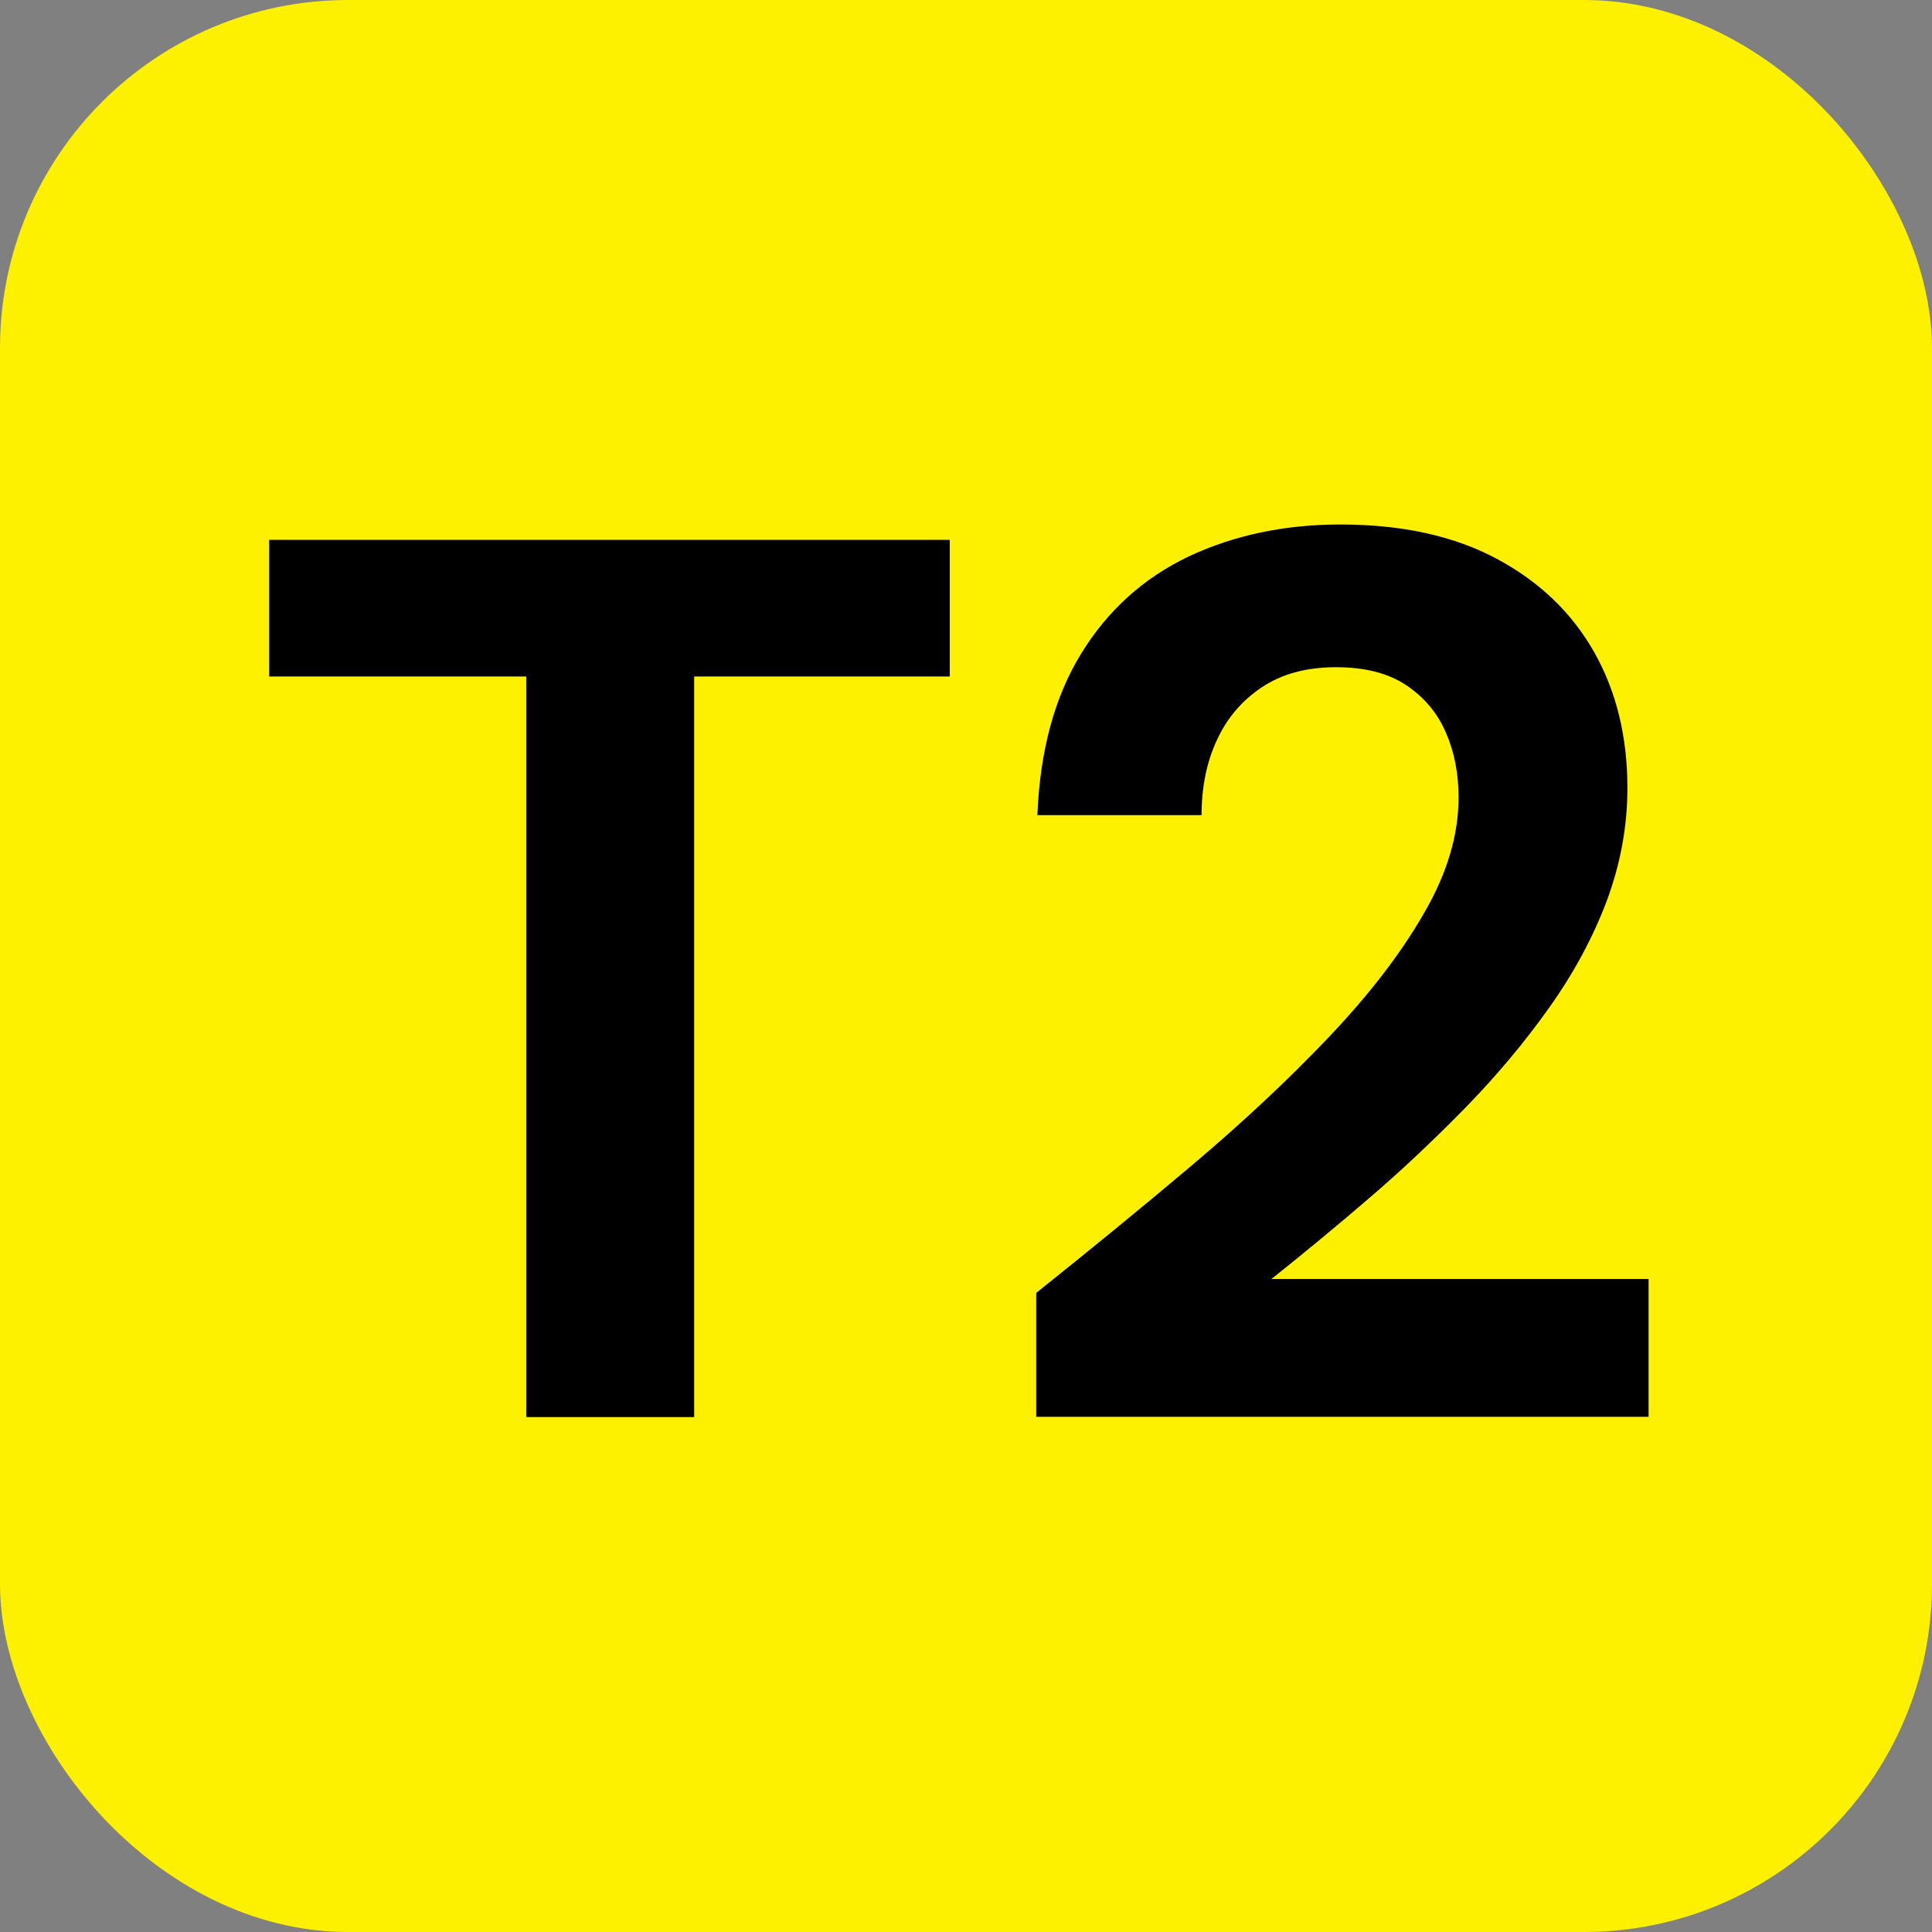
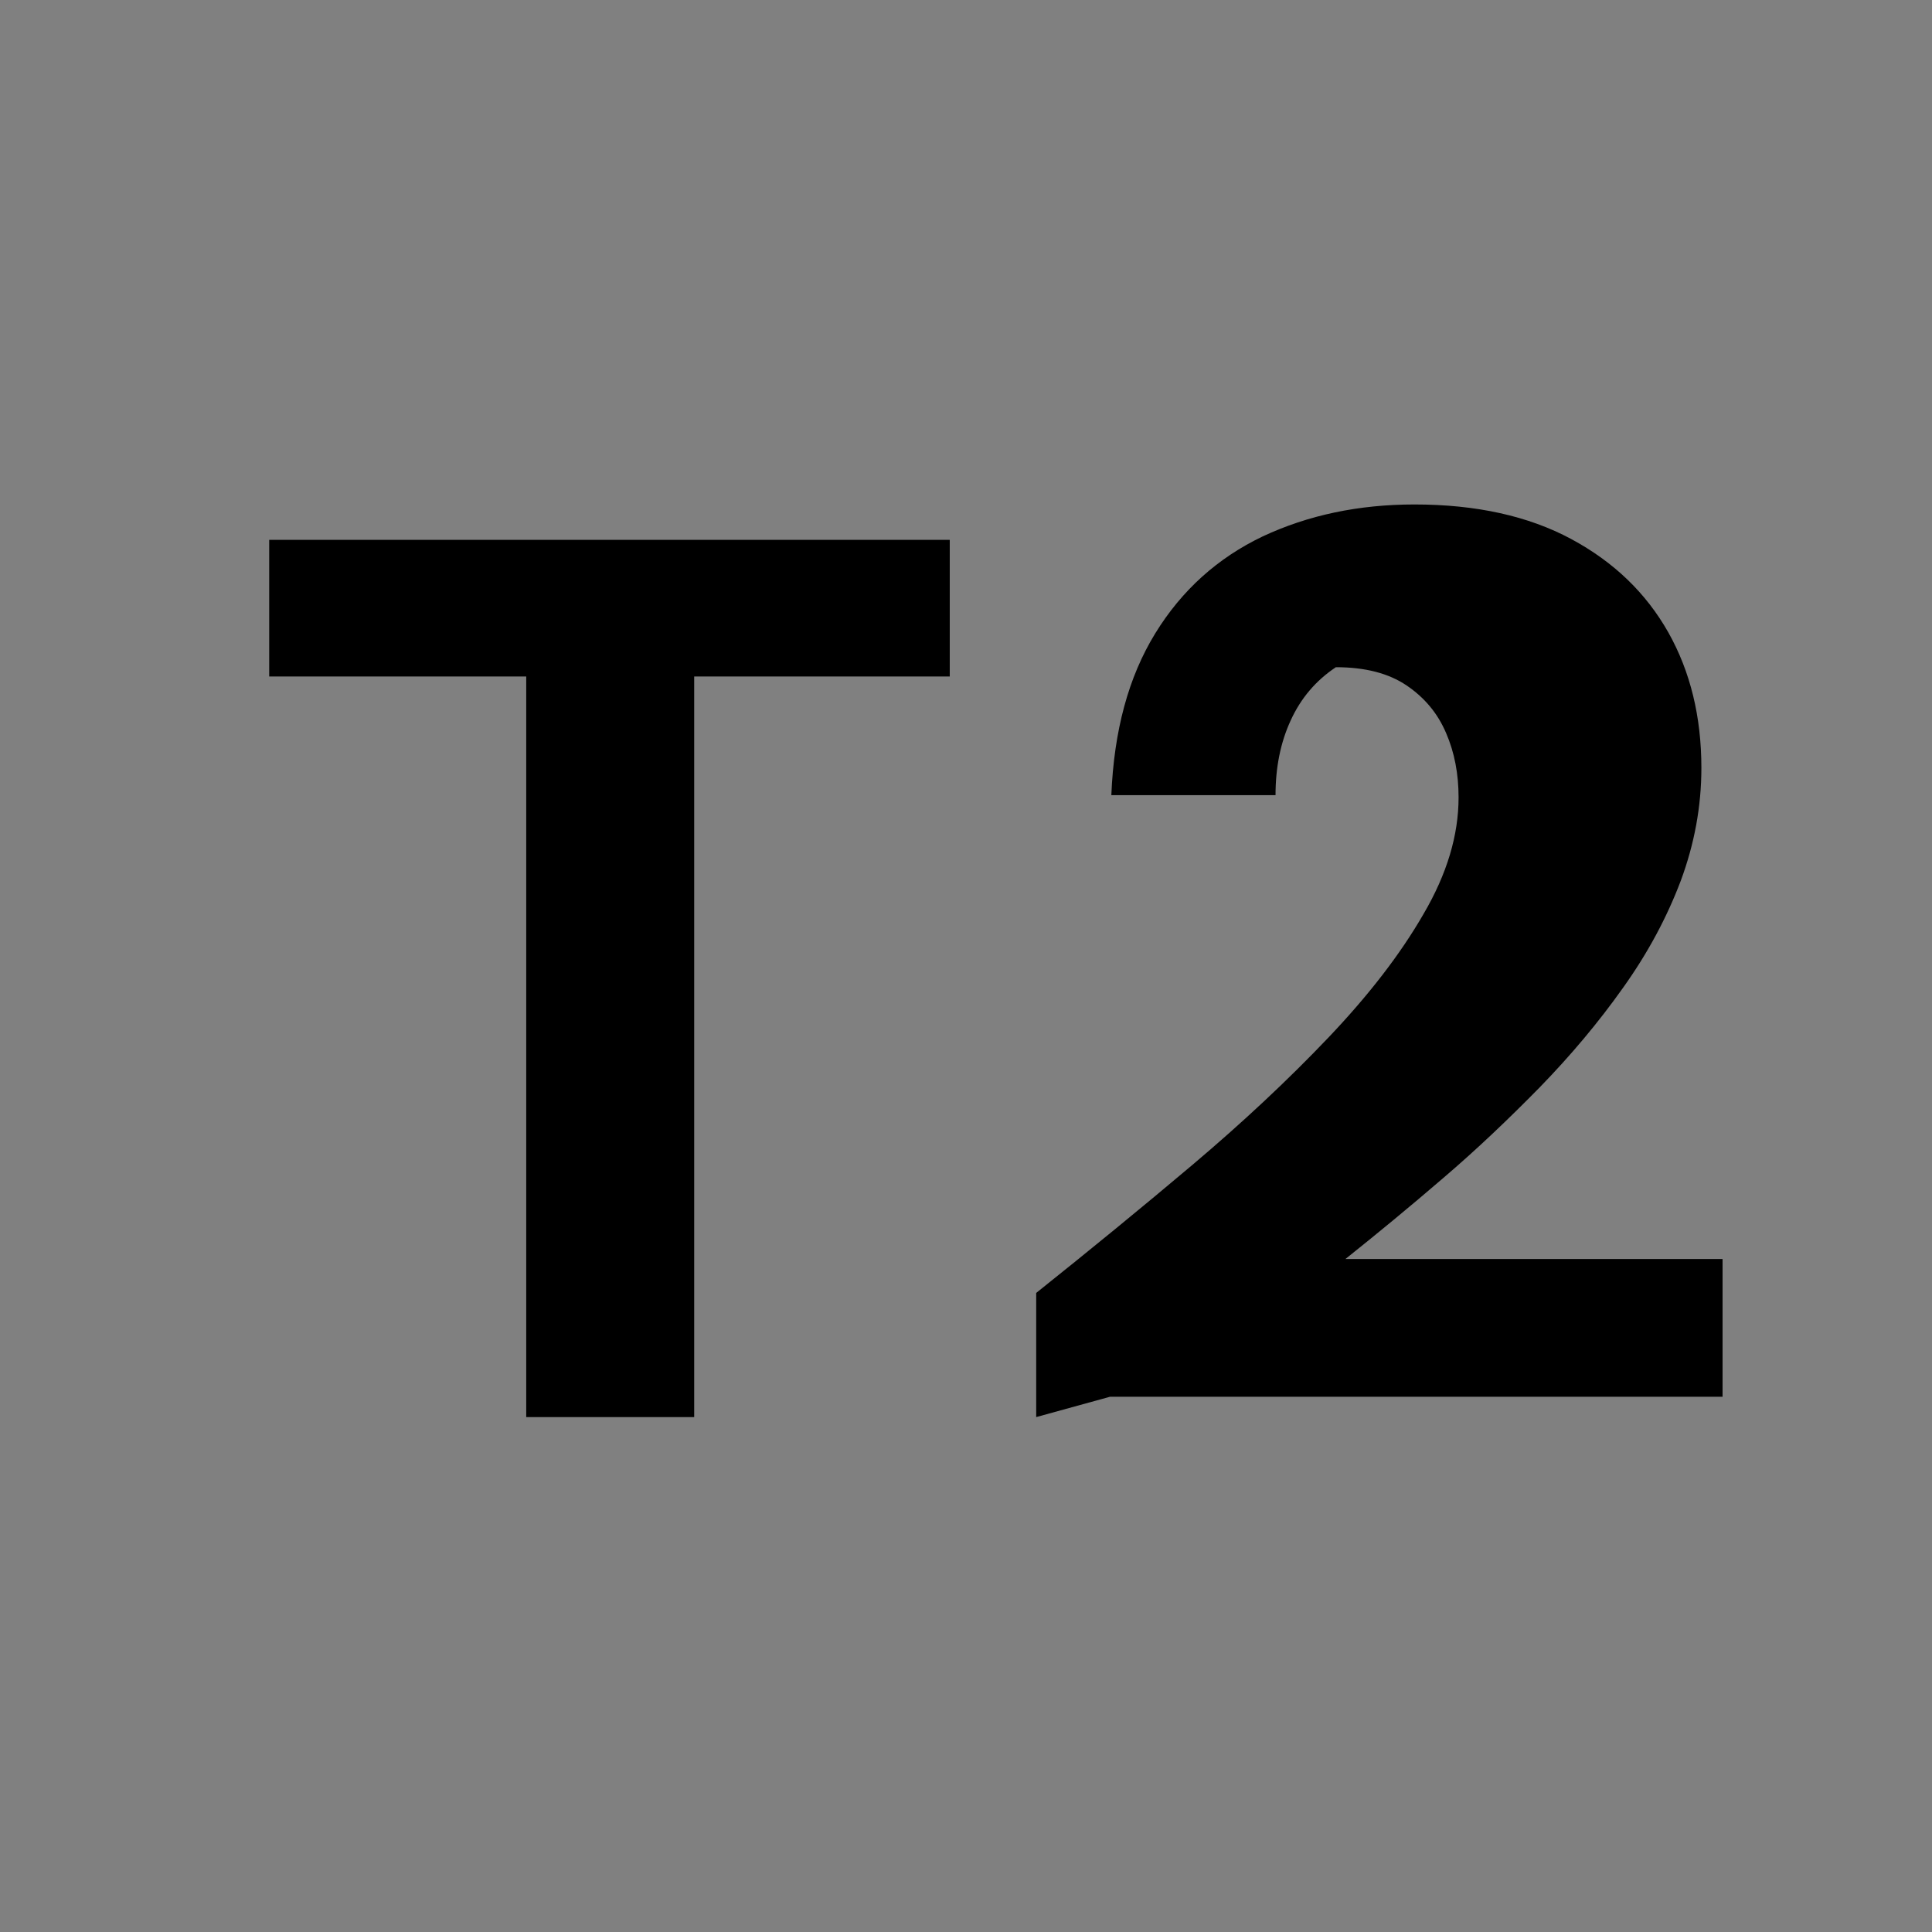
<svg xmlns="http://www.w3.org/2000/svg" viewBox="0 0 66.6 66.6" data-name="Layer 2" id="Layer_2">
  <rect x="0" y="0" width="66.6" height="66.6" fill="#808080" stroke="none" />
  <defs>
    <style>
      .cls-1 {
        fill: #fef100;
      }
    </style>
  </defs>
  <g data-name="Layer 2" id="Layer_2-2">
-     <rect ry="12" rx="12" height="66.6" width="66.6" y="0" x="0" class="cls-1" />
    <g>
      <path d="M18.14,48.85V23.32H9.28v-4.71h23.46v4.71h-8.81v25.53h-5.79Z" />
-       <path d="M35.72,48.85v-4.28c1.84-1.47,3.64-2.94,5.38-4.41,1.74-1.47,3.3-2.93,4.69-4.39,1.38-1.45,2.48-2.87,3.28-4.26,.81-1.38,1.21-2.72,1.21-4.02,0-.81-.14-1.55-.43-2.22-.29-.68-.74-1.22-1.36-1.64-.62-.42-1.43-.63-2.44-.63s-1.86,.23-2.55,.69c-.69,.46-1.21,1.07-1.56,1.84-.35,.76-.52,1.62-.52,2.57h-5.66c.09-2.22,.59-4.07,1.51-5.57,.92-1.5,2.16-2.61,3.71-3.35,1.56-.73,3.3-1.1,5.23-1.1,2.13,0,3.93,.4,5.4,1.19,1.47,.79,2.58,1.86,3.35,3.22,.76,1.35,1.14,2.91,1.14,4.67,0,1.33-.24,2.62-.71,3.89-.48,1.27-1.14,2.5-1.99,3.69-.85,1.2-1.81,2.34-2.87,3.43-1.07,1.09-2.17,2.14-3.33,3.13-1.15,.99-2.28,1.92-3.37,2.79h13v4.75h-21.12Z" />
+       <path d="M35.72,48.85v-4.28c1.84-1.47,3.64-2.94,5.38-4.41,1.74-1.47,3.3-2.93,4.69-4.39,1.38-1.45,2.48-2.87,3.28-4.26,.81-1.38,1.21-2.72,1.21-4.02,0-.81-.14-1.55-.43-2.22-.29-.68-.74-1.22-1.36-1.64-.62-.42-1.43-.63-2.44-.63c-.69,.46-1.21,1.07-1.56,1.84-.35,.76-.52,1.62-.52,2.57h-5.66c.09-2.22,.59-4.07,1.51-5.57,.92-1.5,2.16-2.61,3.71-3.35,1.56-.73,3.3-1.1,5.23-1.1,2.13,0,3.93,.4,5.4,1.19,1.47,.79,2.58,1.86,3.35,3.22,.76,1.35,1.14,2.91,1.14,4.67,0,1.33-.24,2.62-.71,3.89-.48,1.27-1.14,2.5-1.99,3.69-.85,1.2-1.81,2.34-2.87,3.43-1.07,1.09-2.17,2.14-3.33,3.13-1.15,.99-2.28,1.92-3.37,2.79h13v4.75h-21.12Z" />
    </g>
  </g>
</svg>